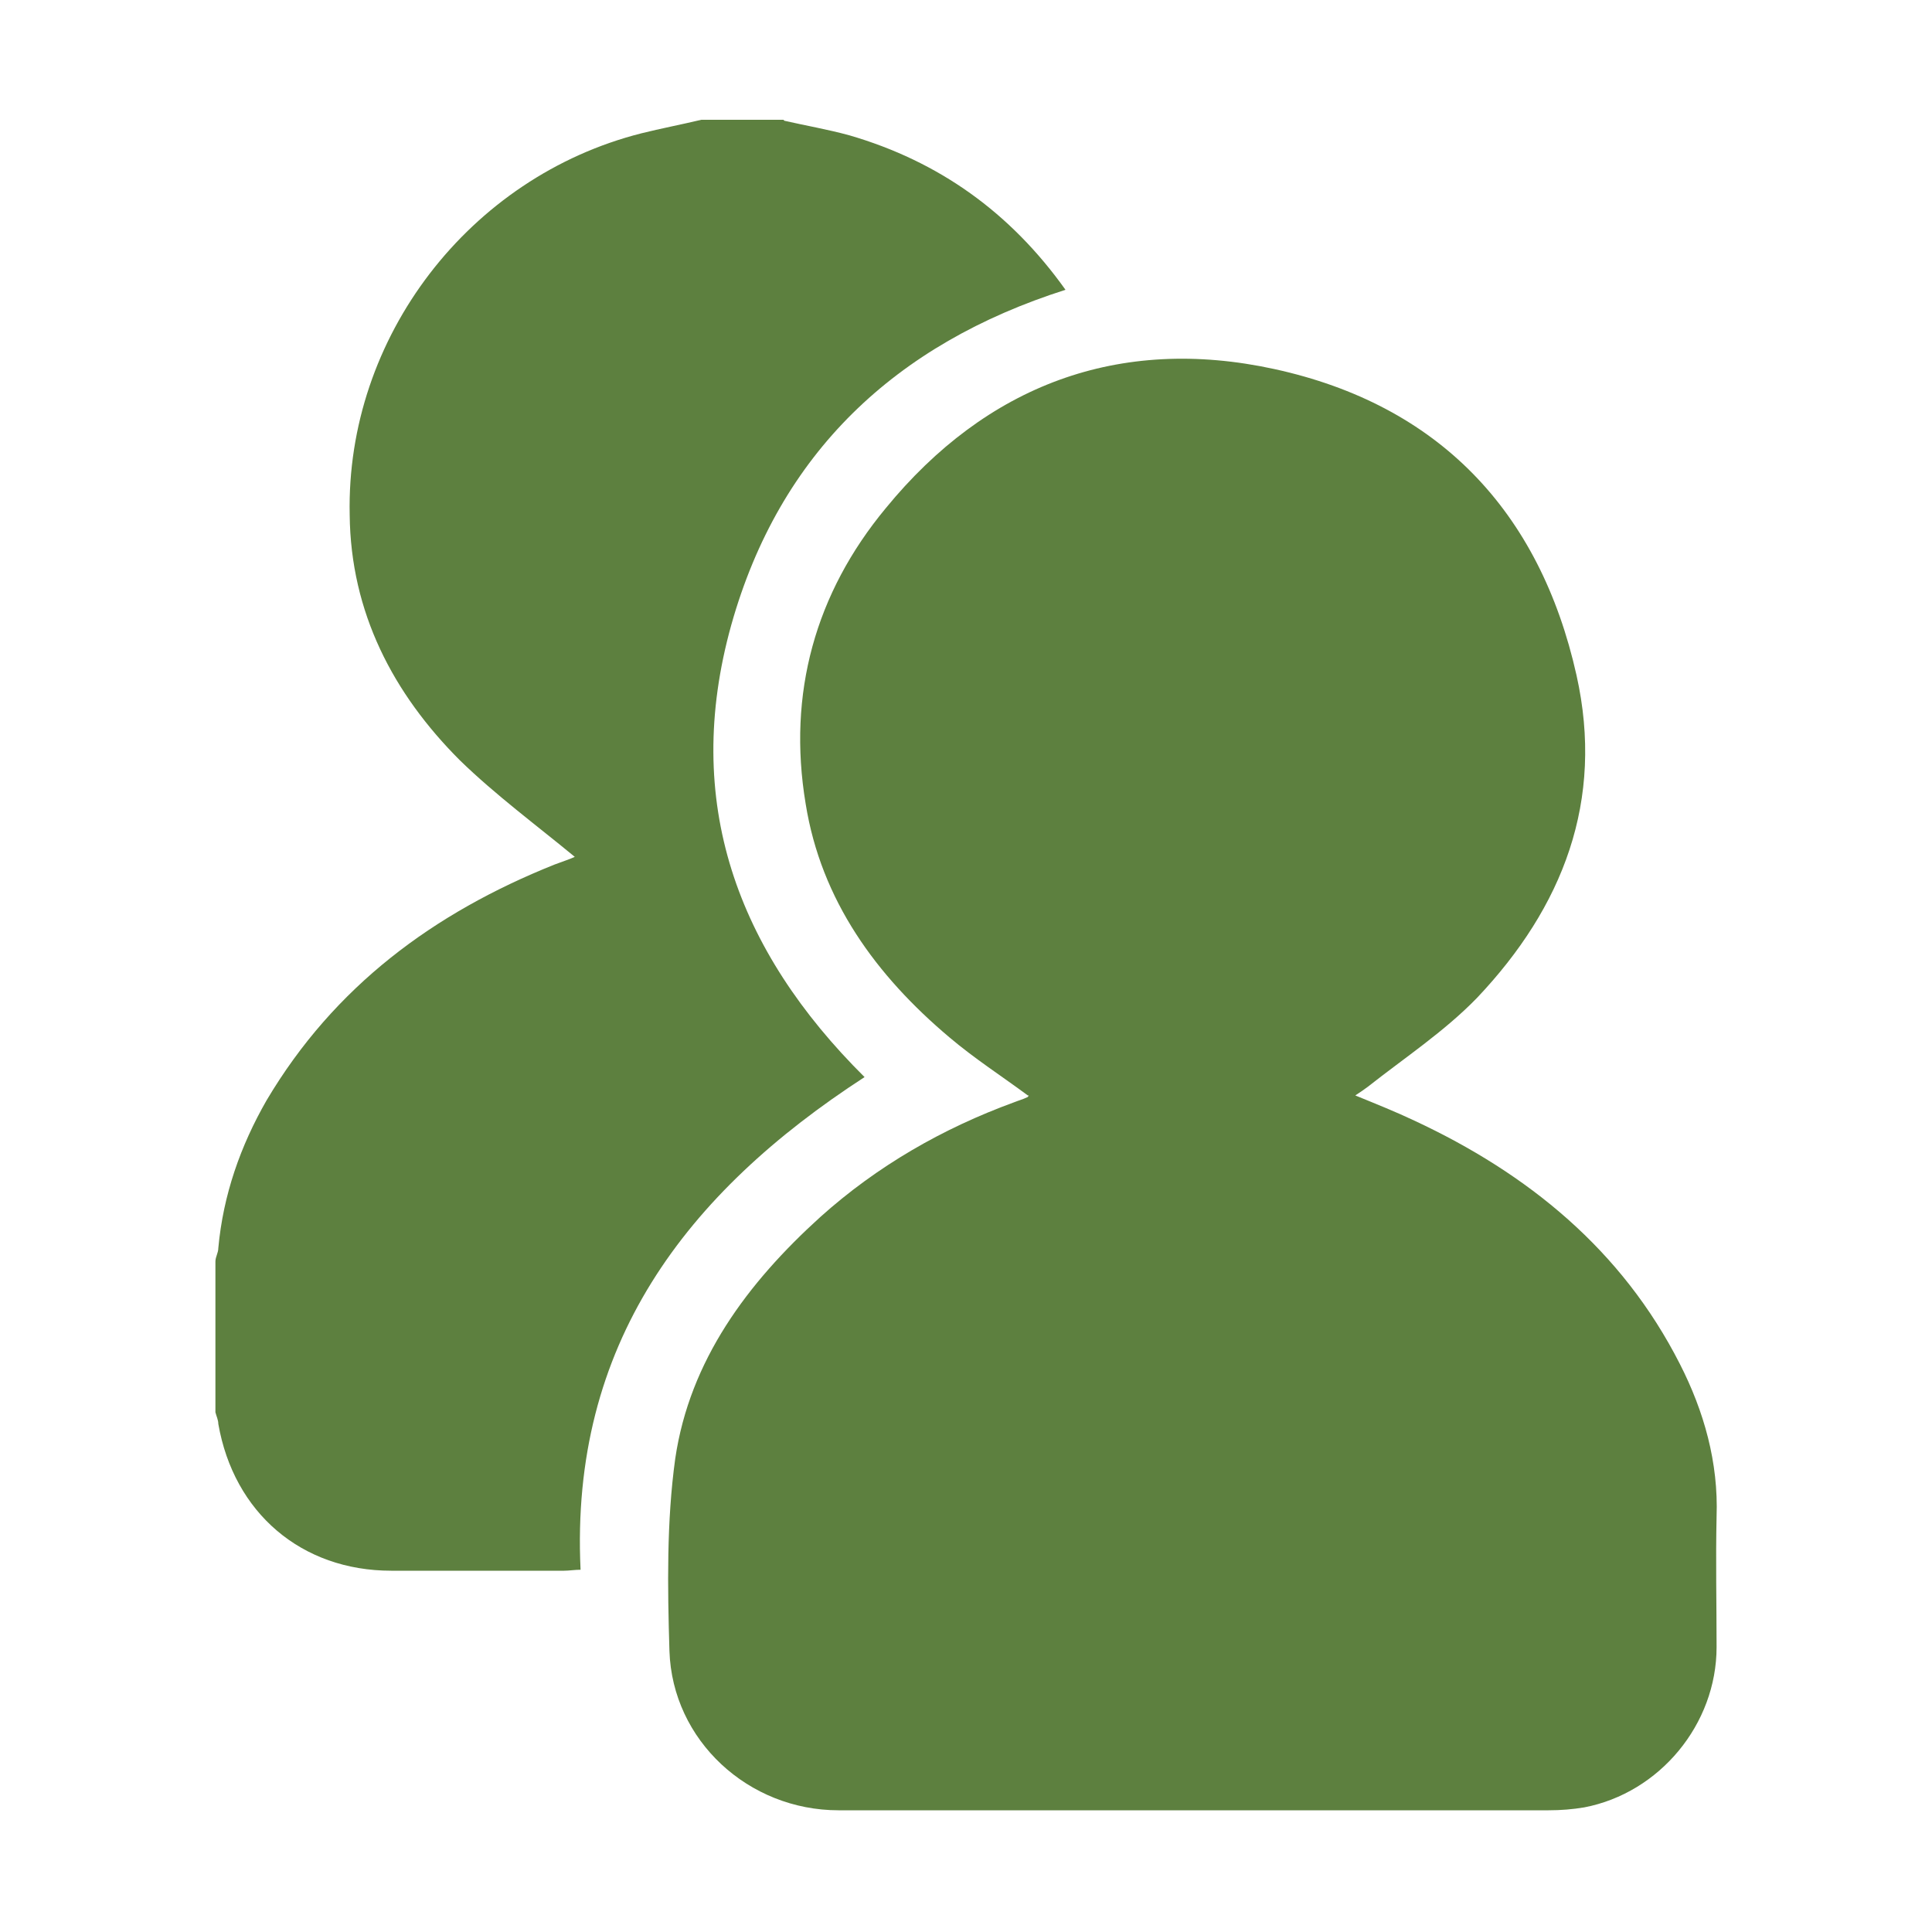
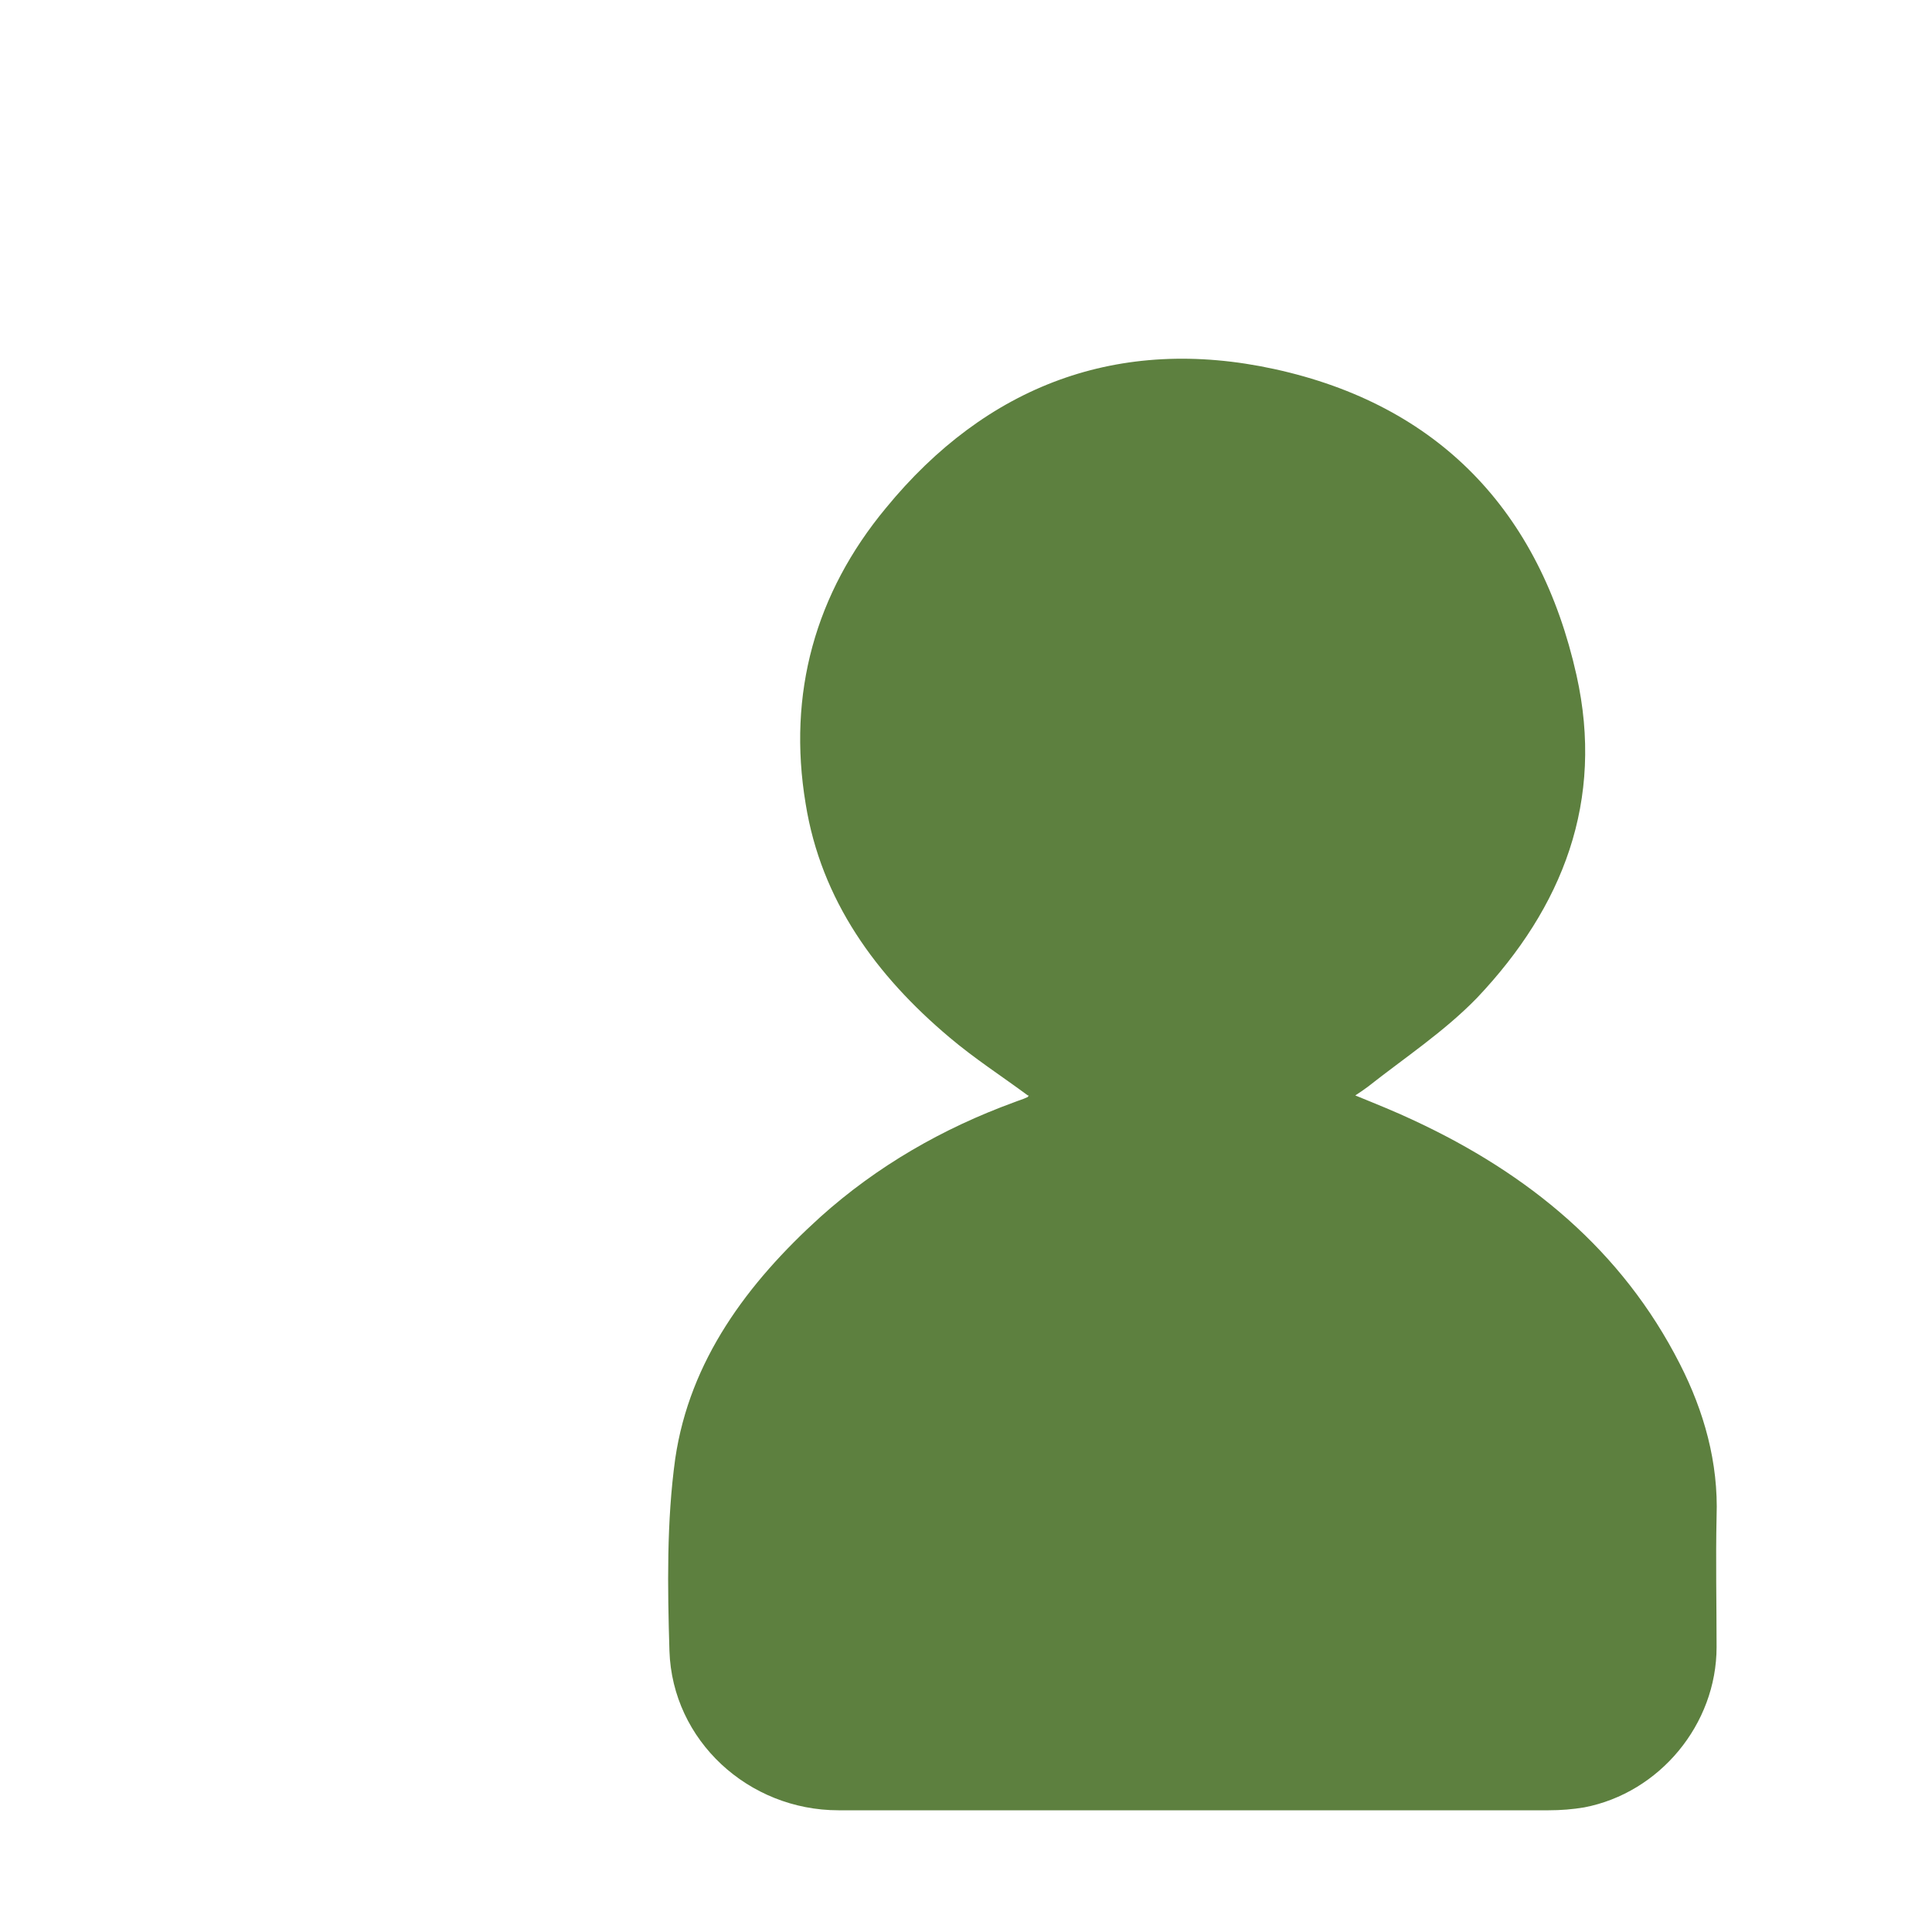
<svg xmlns="http://www.w3.org/2000/svg" id="Layer_1" data-name="Layer 1" viewBox="0 0 200 200">
  <defs>
    <style>      .cls-1 {        fill: #5d803f;        stroke-width: 0px;      }    </style>
  </defs>
-   <path class="cls-1" d="M81.2,12.5c2.2.5,4.5.9,6.7,1.5,9.3,2.7,16.7,8,22.4,16-17.6,5.6-29.6,16.9-34.6,34.7-5.1,18.3.6,33.7,13.8,46.8-18.5,12-30.5,27.7-29.4,51-.6,0-1.2.1-1.7.1-6,0-11.9,0-17.9,0-9.3,0-16.3-6-17.9-15.2,0-.4-.2-.8-.3-1.2v-15.6c0-.5.3-.9.3-1.4.5-5.5,2.3-10.6,5-15.3,7-11.8,17.3-19.4,29.8-24.4.8-.3,1.7-.6,2.1-.8-4-3.3-8.2-6.4-11.9-10-6.9-6.9-11.3-15.3-11.4-25.4-.4-18.4,12.4-35,30.2-39.5,2-.5,4.1-.9,6.2-1.4h8.5Z" />
  <path class="cls-1" d="M106.4,113.4c-2.7-2-5.5-3.8-8.1-6-7.6-6.4-13.3-14.2-14.9-24.2-1.9-11.4,1-21.8,8.3-30.6,10.4-12.7,24.1-17.9,40.2-14.4,17,3.7,27.5,14.7,31.3,31.7,2.9,13-1.4,24-10.3,33.4-3.4,3.5-7.5,6.2-11.3,9.2-.4.3-.7.5-1.3.9,2.2.9,4.2,1.7,6.1,2.6,11.8,5.5,21.5,13.4,27.5,25.2,2.5,4.9,4,10.2,3.8,15.8-.1,4.5,0,9,0,13.5,0,8-5.9,15.1-13.7,16.6-1.2.2-2.4.3-3.7.3h-73.5c-9.3,0-17.2-7.2-17.5-16.5-.2-6.6-.3-13.4.6-19.9,1.5-10.2,7.5-18.2,15-25,5.9-5.3,12.7-9.2,20.1-11.9.5-.2.9-.3,1.3-.5.1,0,.2-.2.2-.2Z" />
</svg>